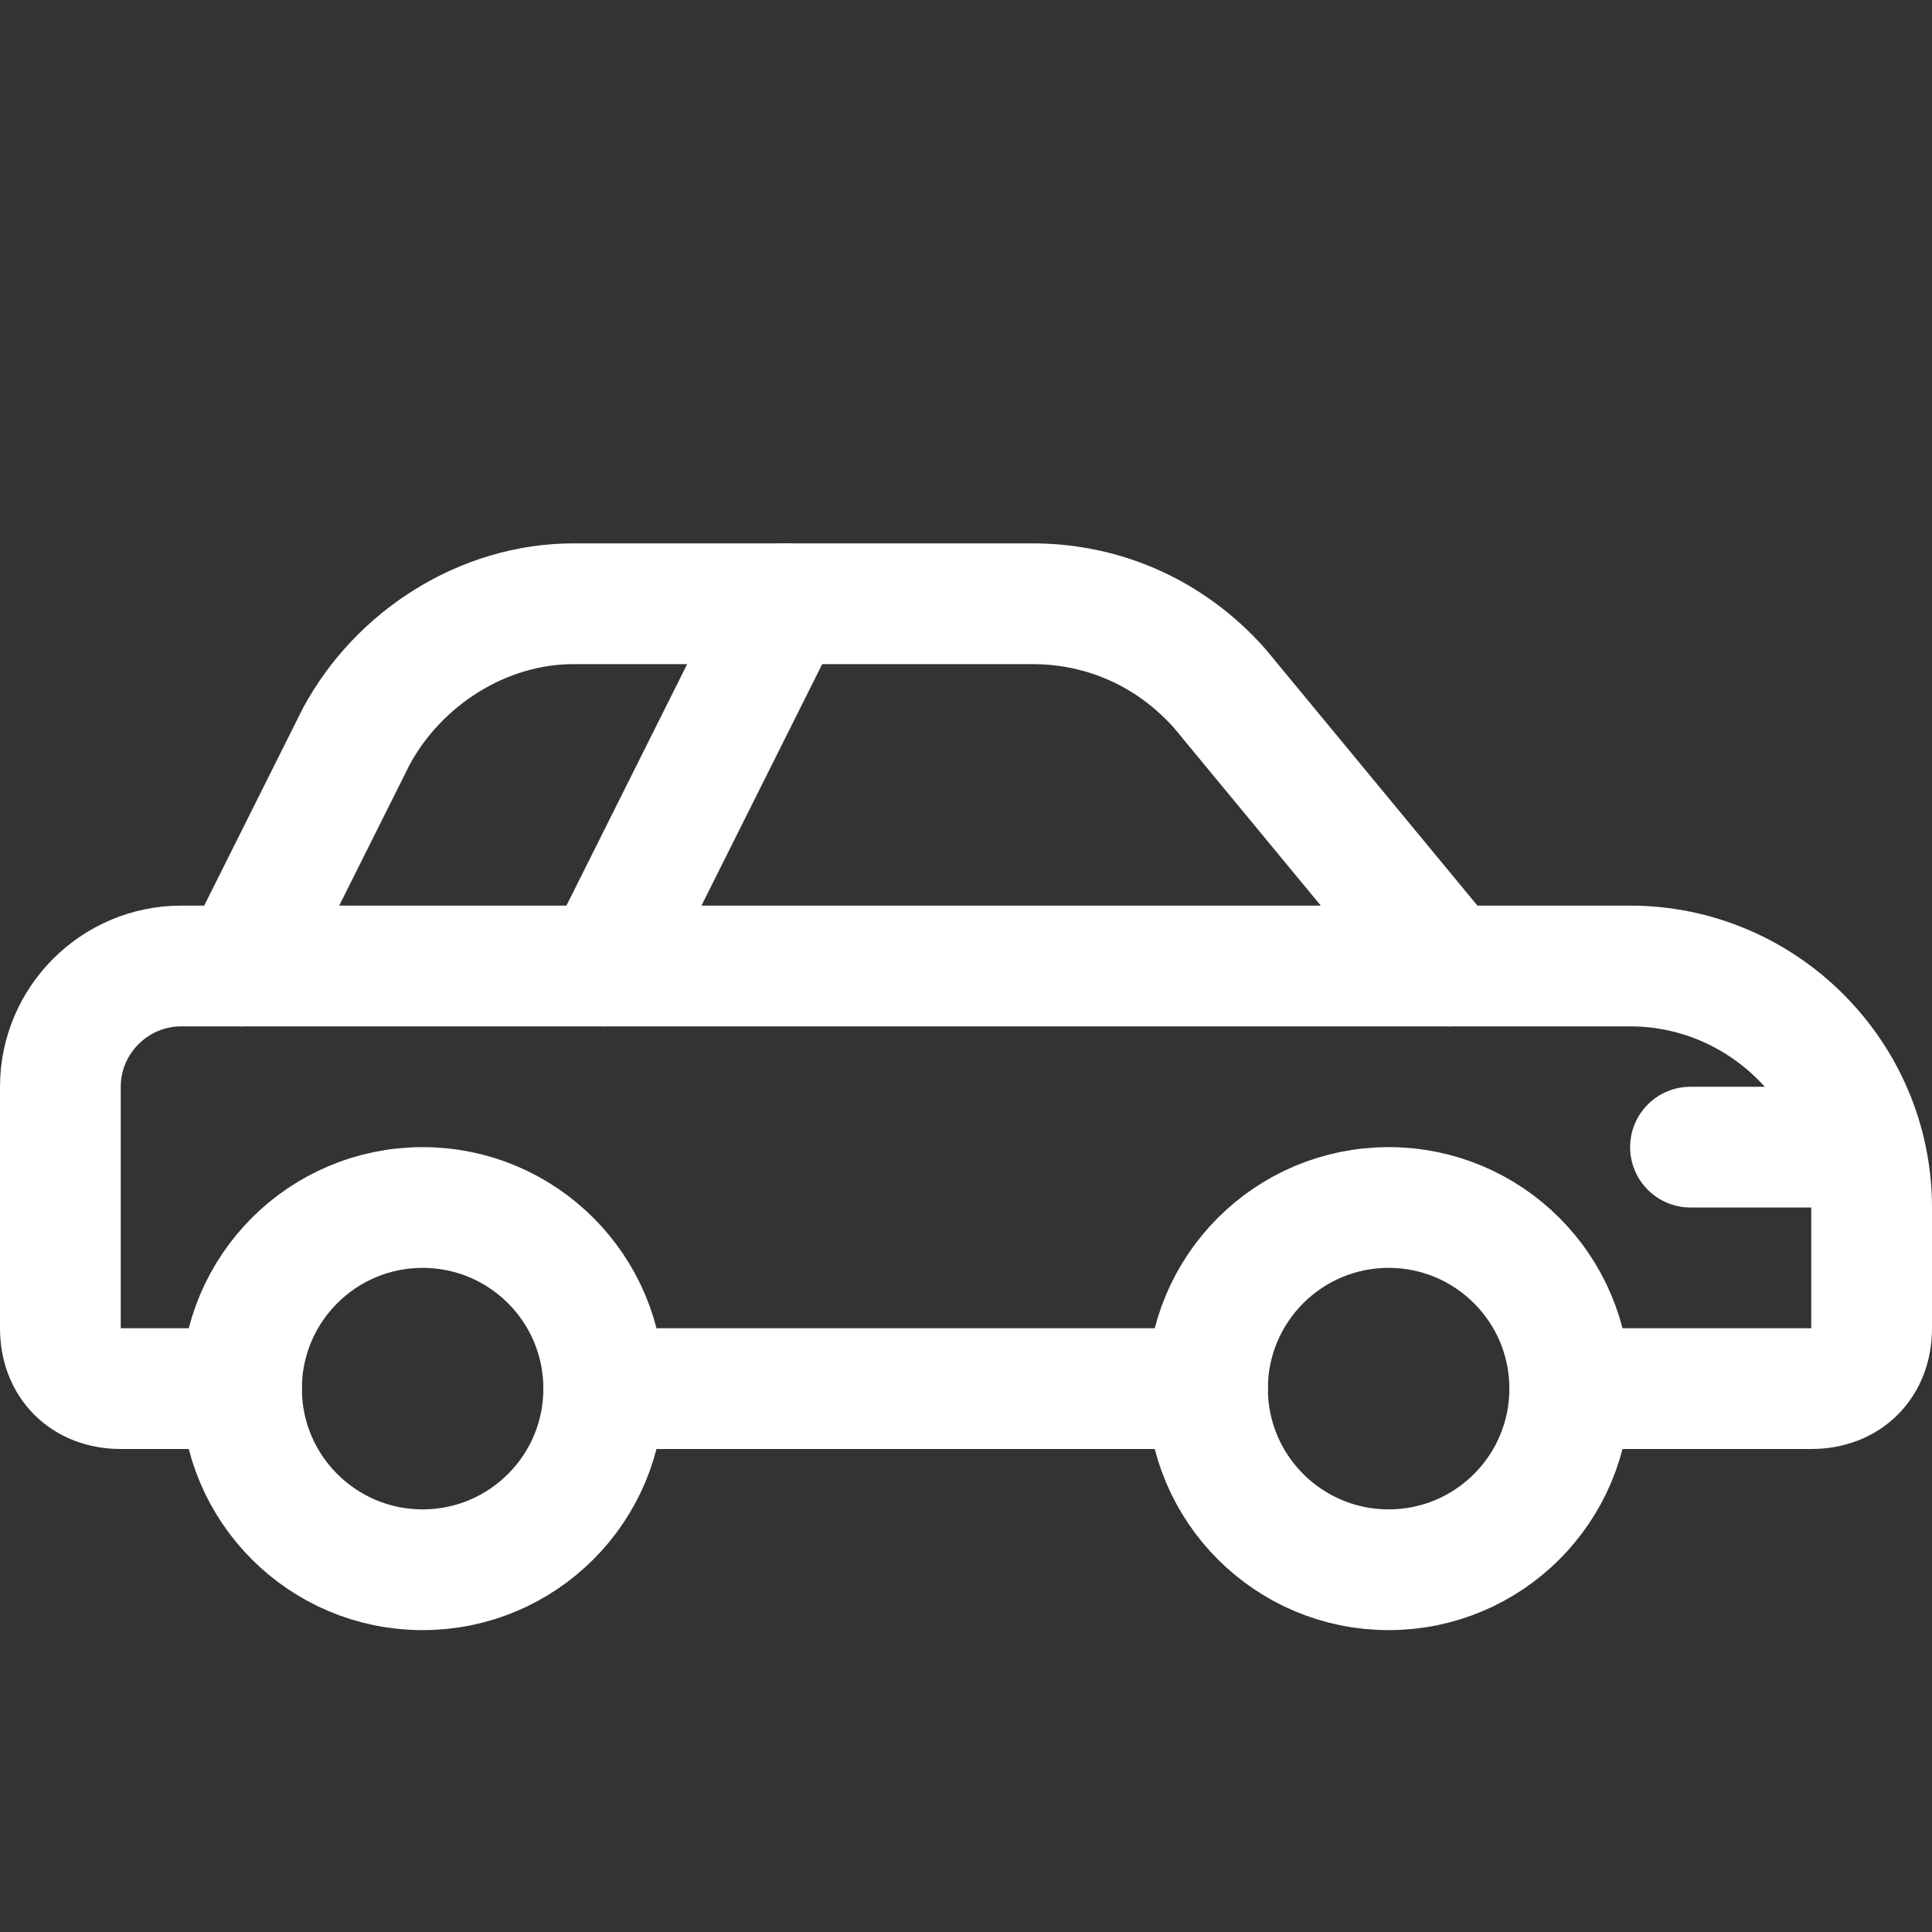
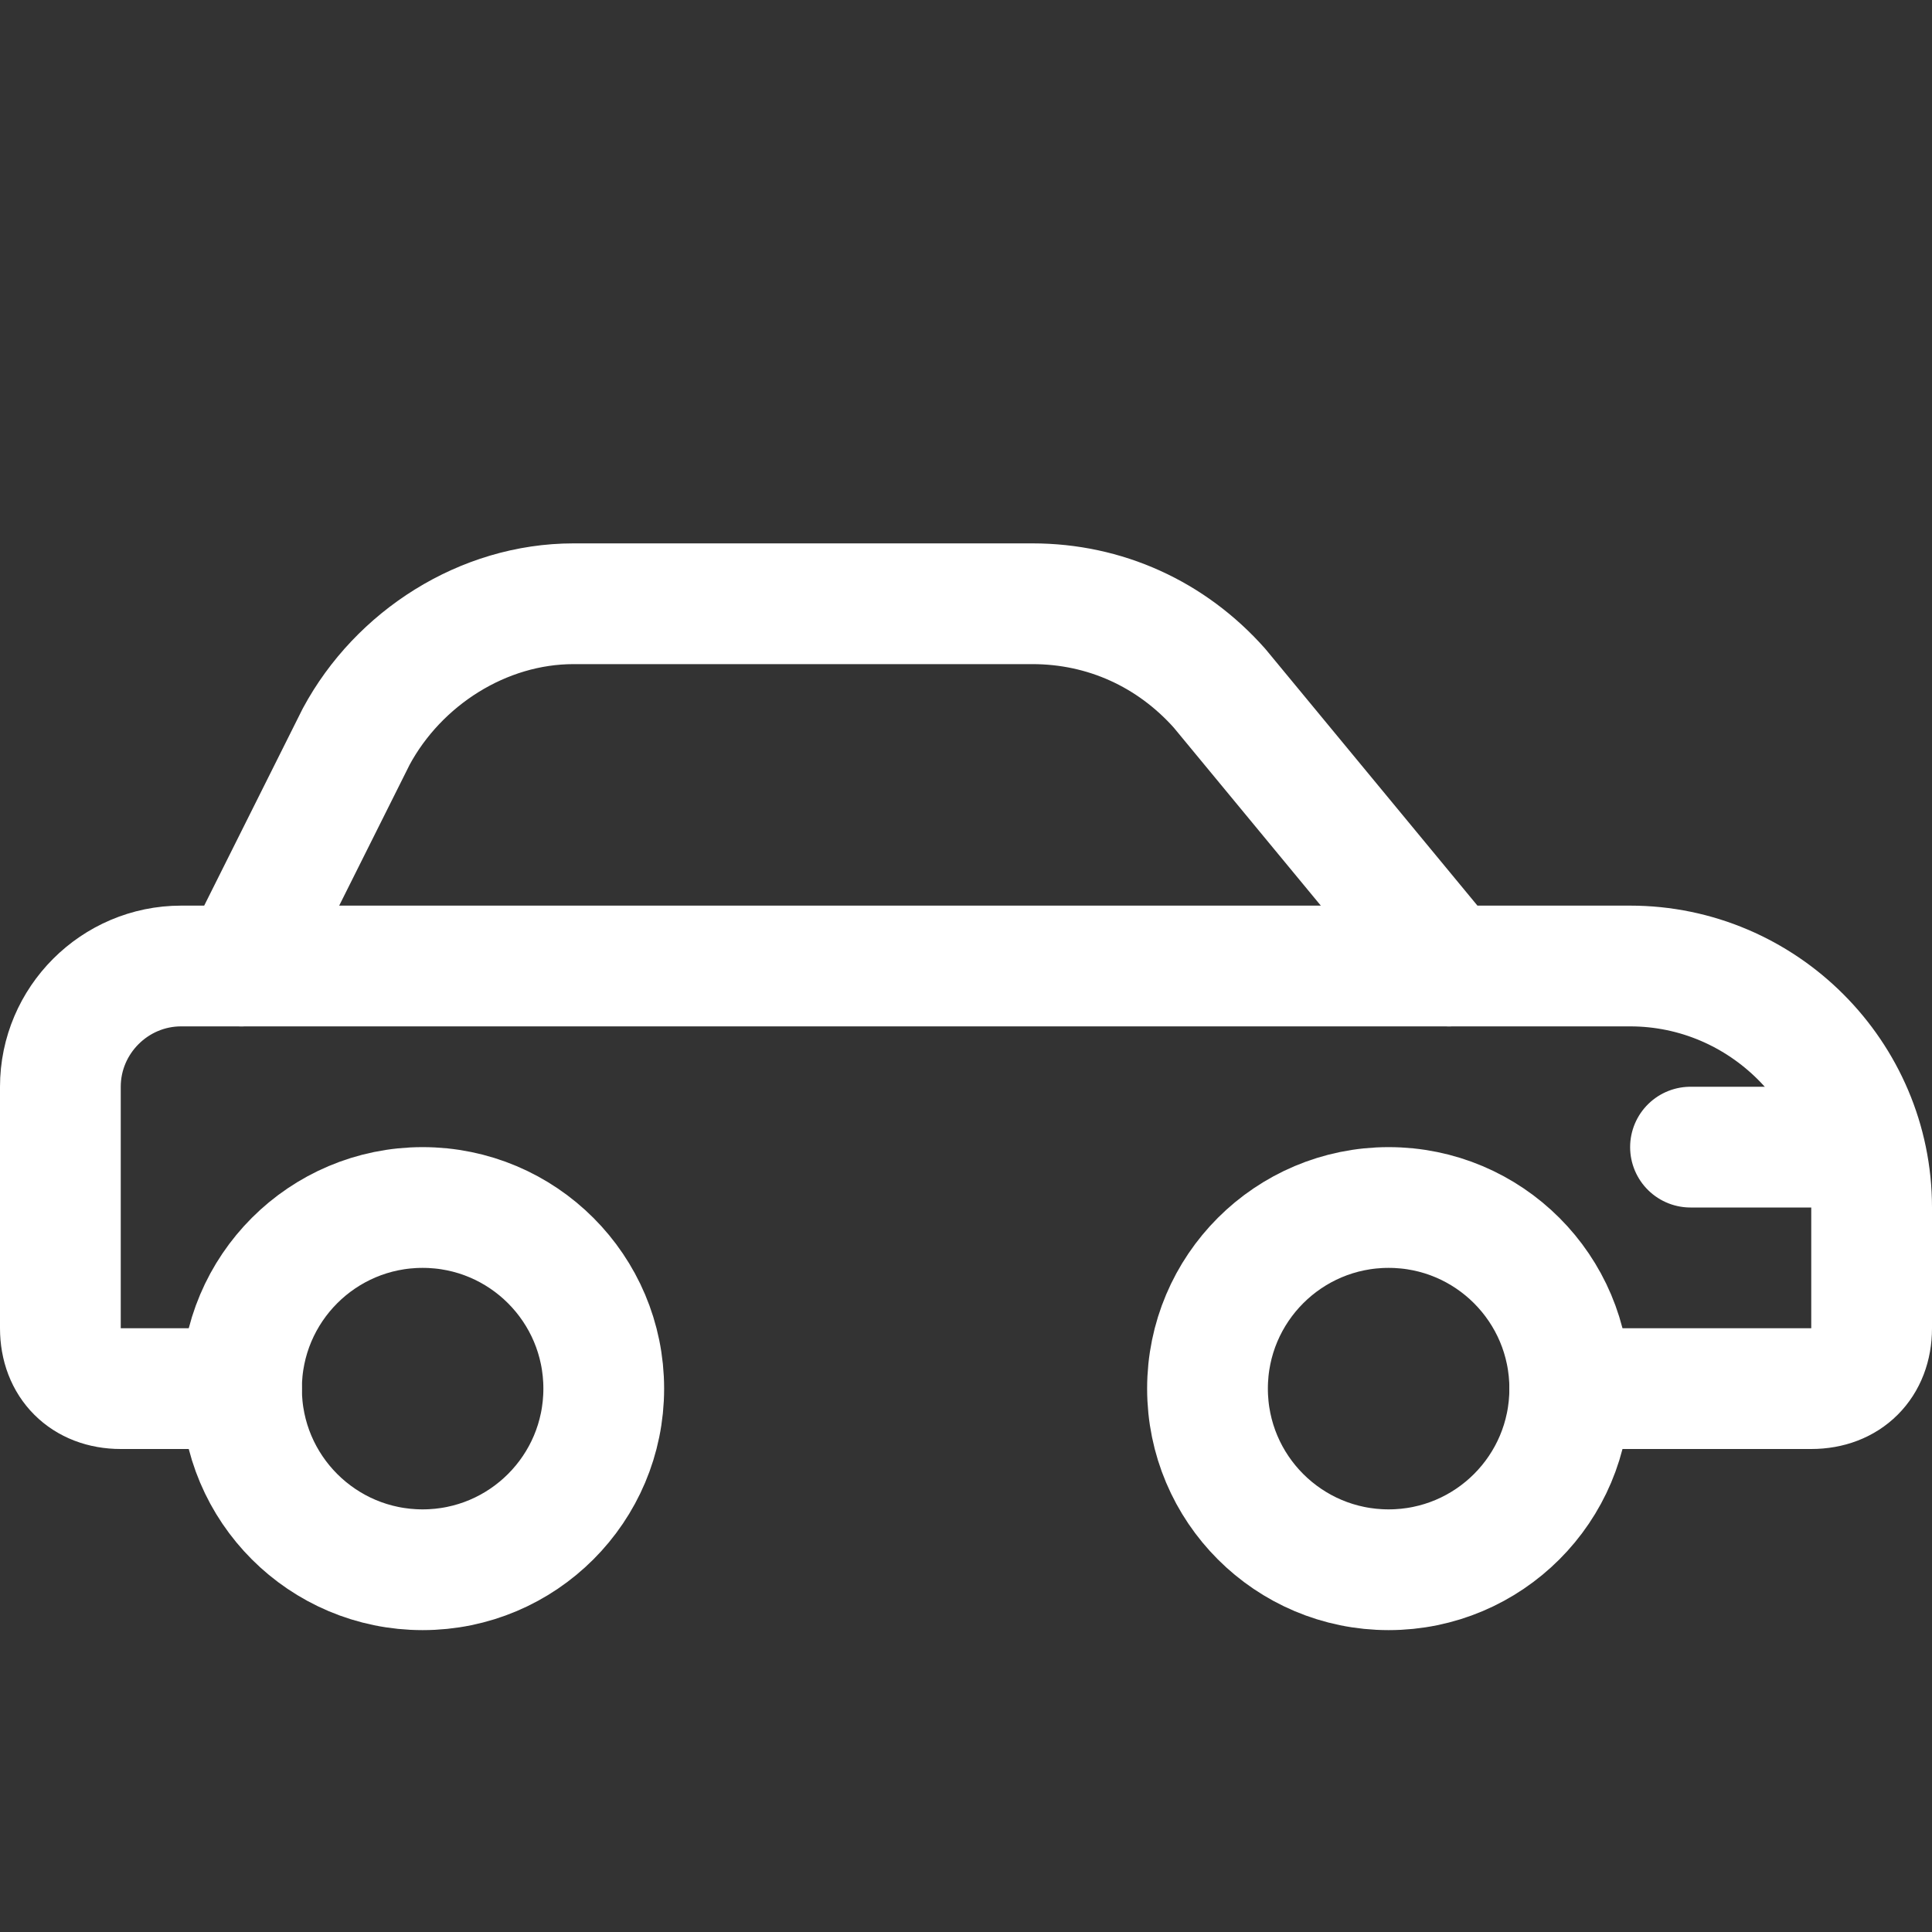
<svg xmlns="http://www.w3.org/2000/svg" width="32" height="32" viewBox="0 0 32 32" fill="none">
  <rect x="0" y="0" width="32" height="32" fill="#333333" stroke="none" />
  <path d="M7 26C8.657 26 10 24.657 10 23C10 21.343 8.657 20 7 20C5.343 20 4 21.343 4 23C4 24.657 5.343 26 7 26Z" stroke="white" stroke-width="2" stroke-miterlimit="10" stroke-linecap="round" stroke-linejoin="round" />
  <path d="M23 26C24.657 26 26 24.657 26 23C26 21.343 24.657 20 23 20C21.343 20 20 21.343 20 23C20 24.657 21.343 26 23 26Z" stroke="white" stroke-width="2" stroke-miterlimit="10" stroke-linecap="round" stroke-linejoin="round" />
  <path d="M28 19H30" stroke="white" stroke-width="2" stroke-miterlimit="10" stroke-linecap="round" stroke-linejoin="round" />
  <path d="M4 16H24" stroke="white" stroke-width="2" stroke-miterlimit="10" stroke-linecap="round" stroke-linejoin="round" />
-   <path d="M13 10L10 16" stroke="white" stroke-width="2" stroke-miterlimit="10" stroke-linecap="round" stroke-linejoin="round" />
  <path d="M26 23H30C30.6 23 31 22.6 31 22V20C31 17.8 29.2 16 27 16H24L20.2 11.4C19.4 10.5 18.3 10 17.1 10H9.5C8 10 6.6 10.9 5.9 12.2L4 16H3C1.9 16 1 16.9 1 18V22C1 22.6 1.4 23 2 23H4" stroke="white" stroke-width="2" stroke-miterlimit="10" stroke-linecap="round" stroke-linejoin="round" />
-   <path d="M10 23H20" stroke="white" stroke-width="2" stroke-miterlimit="10" stroke-linecap="round" stroke-linejoin="round" />
</svg>